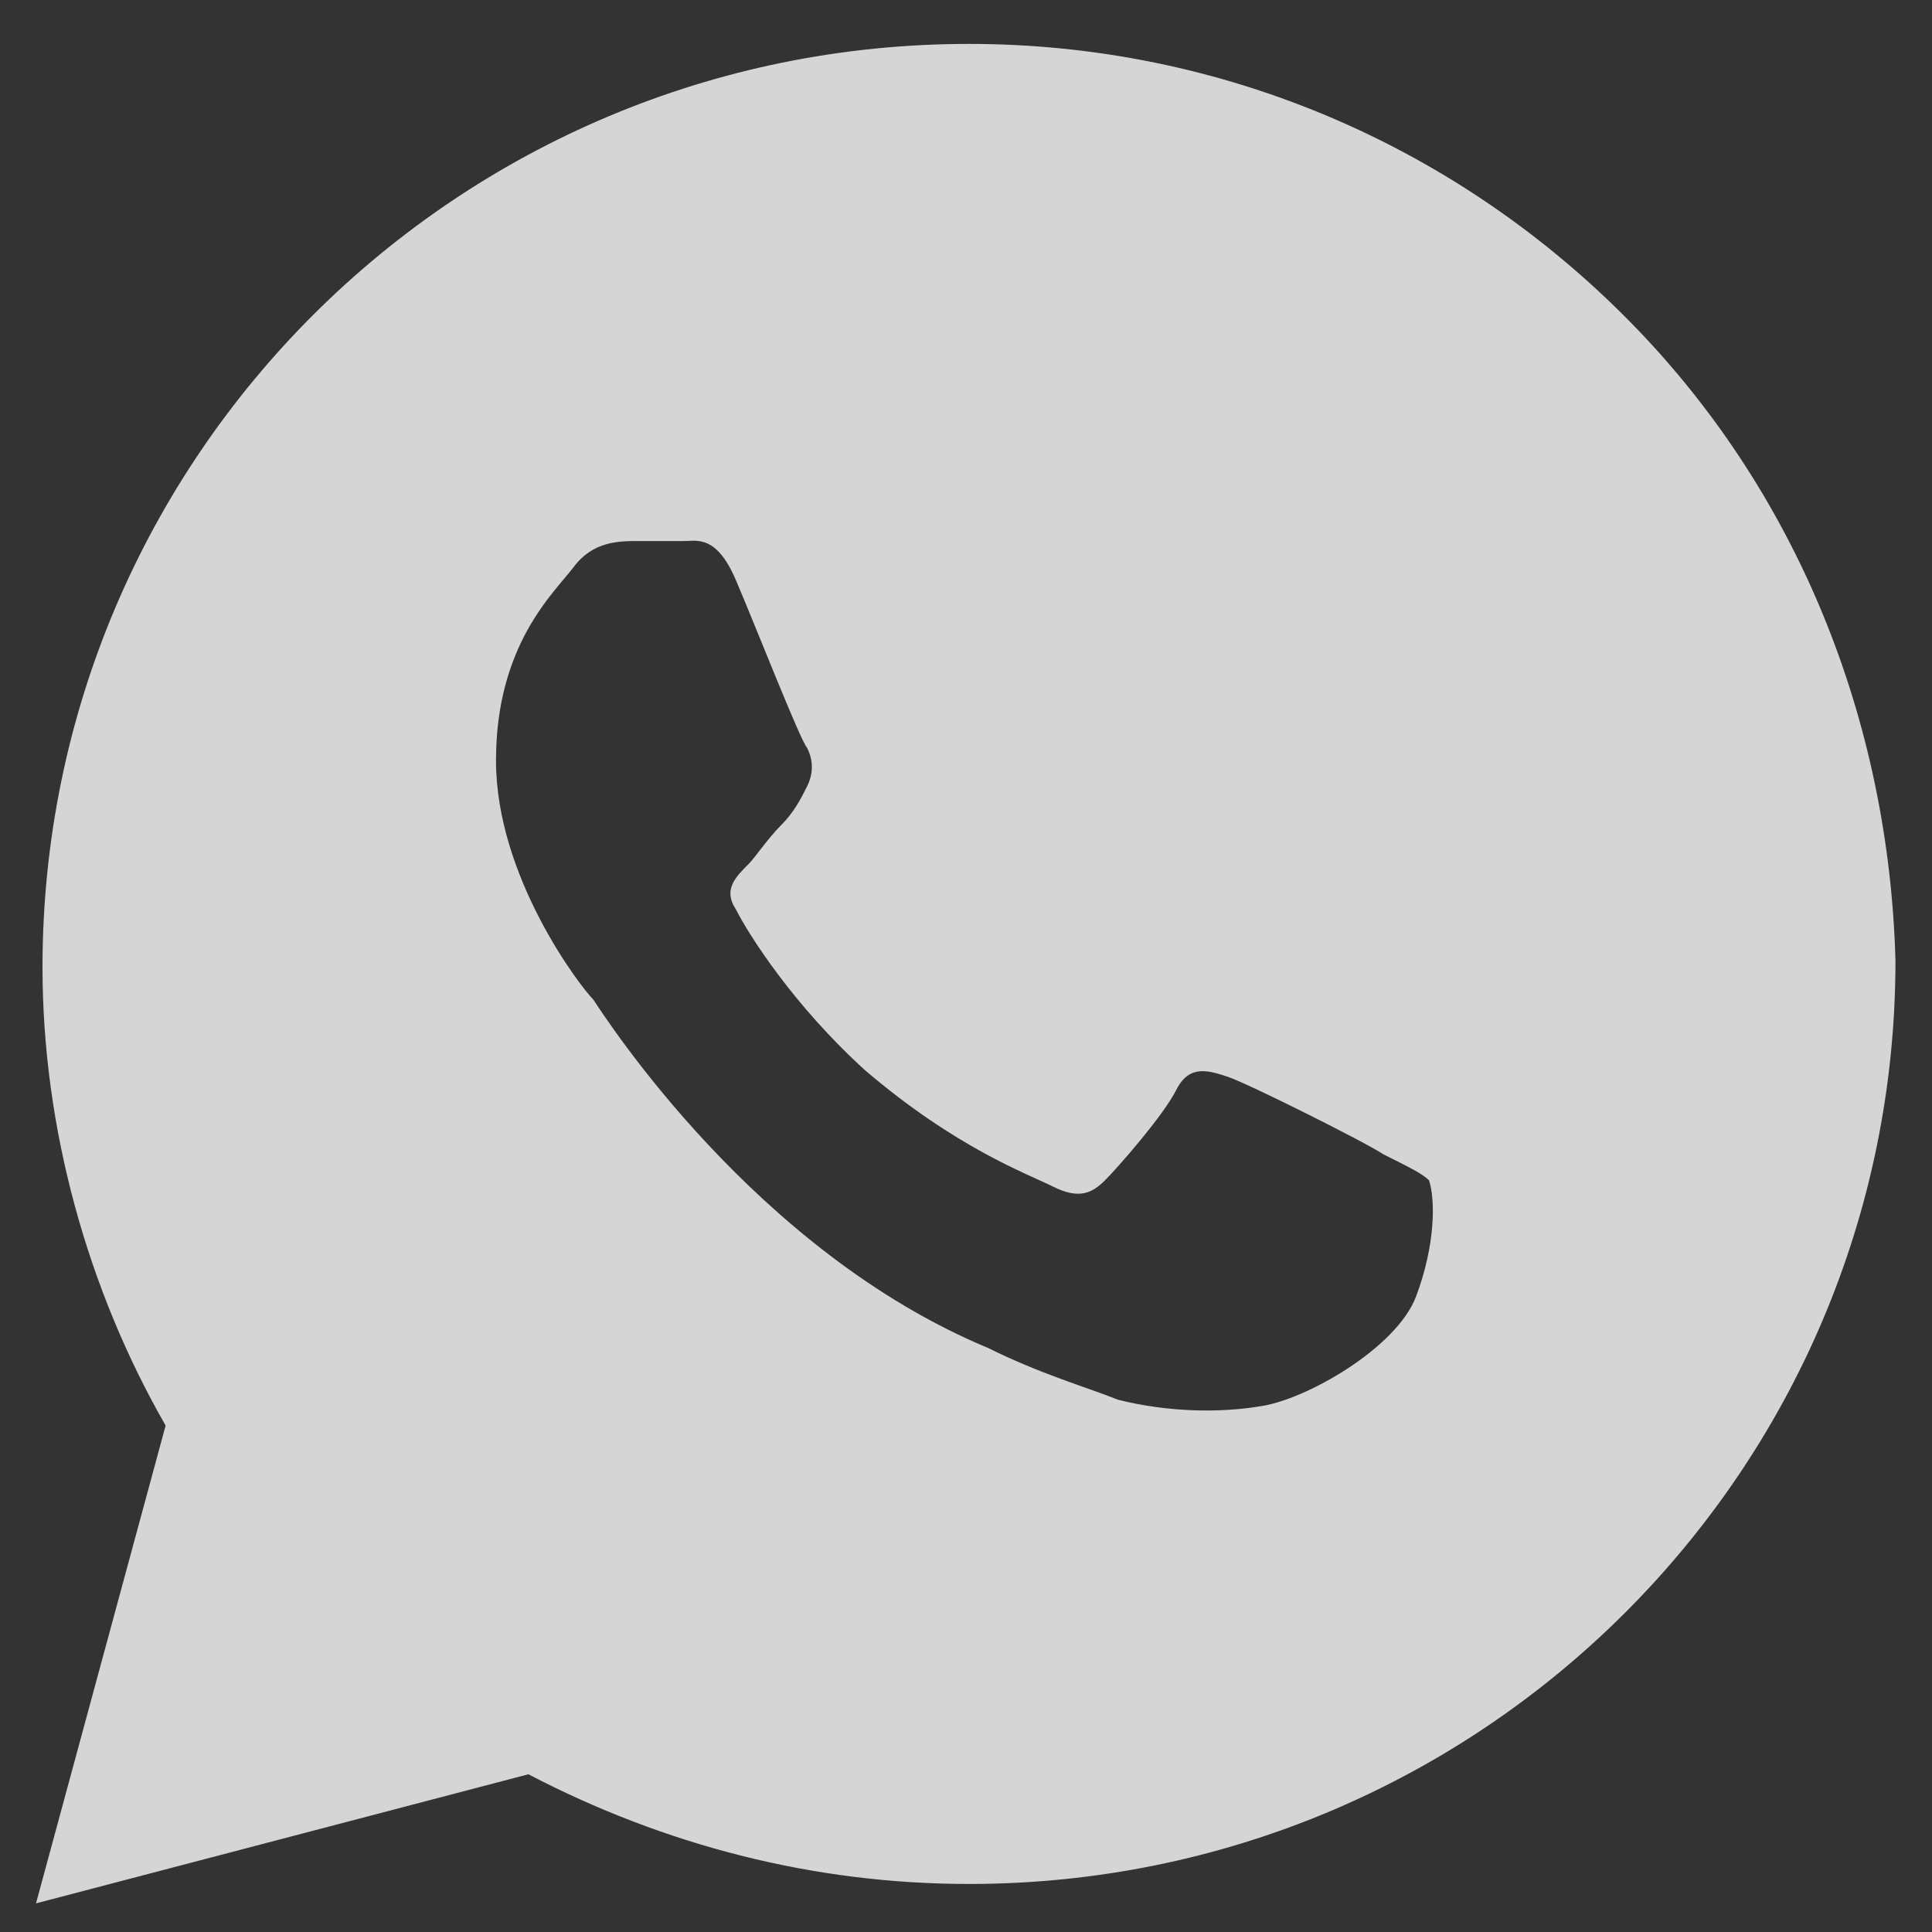
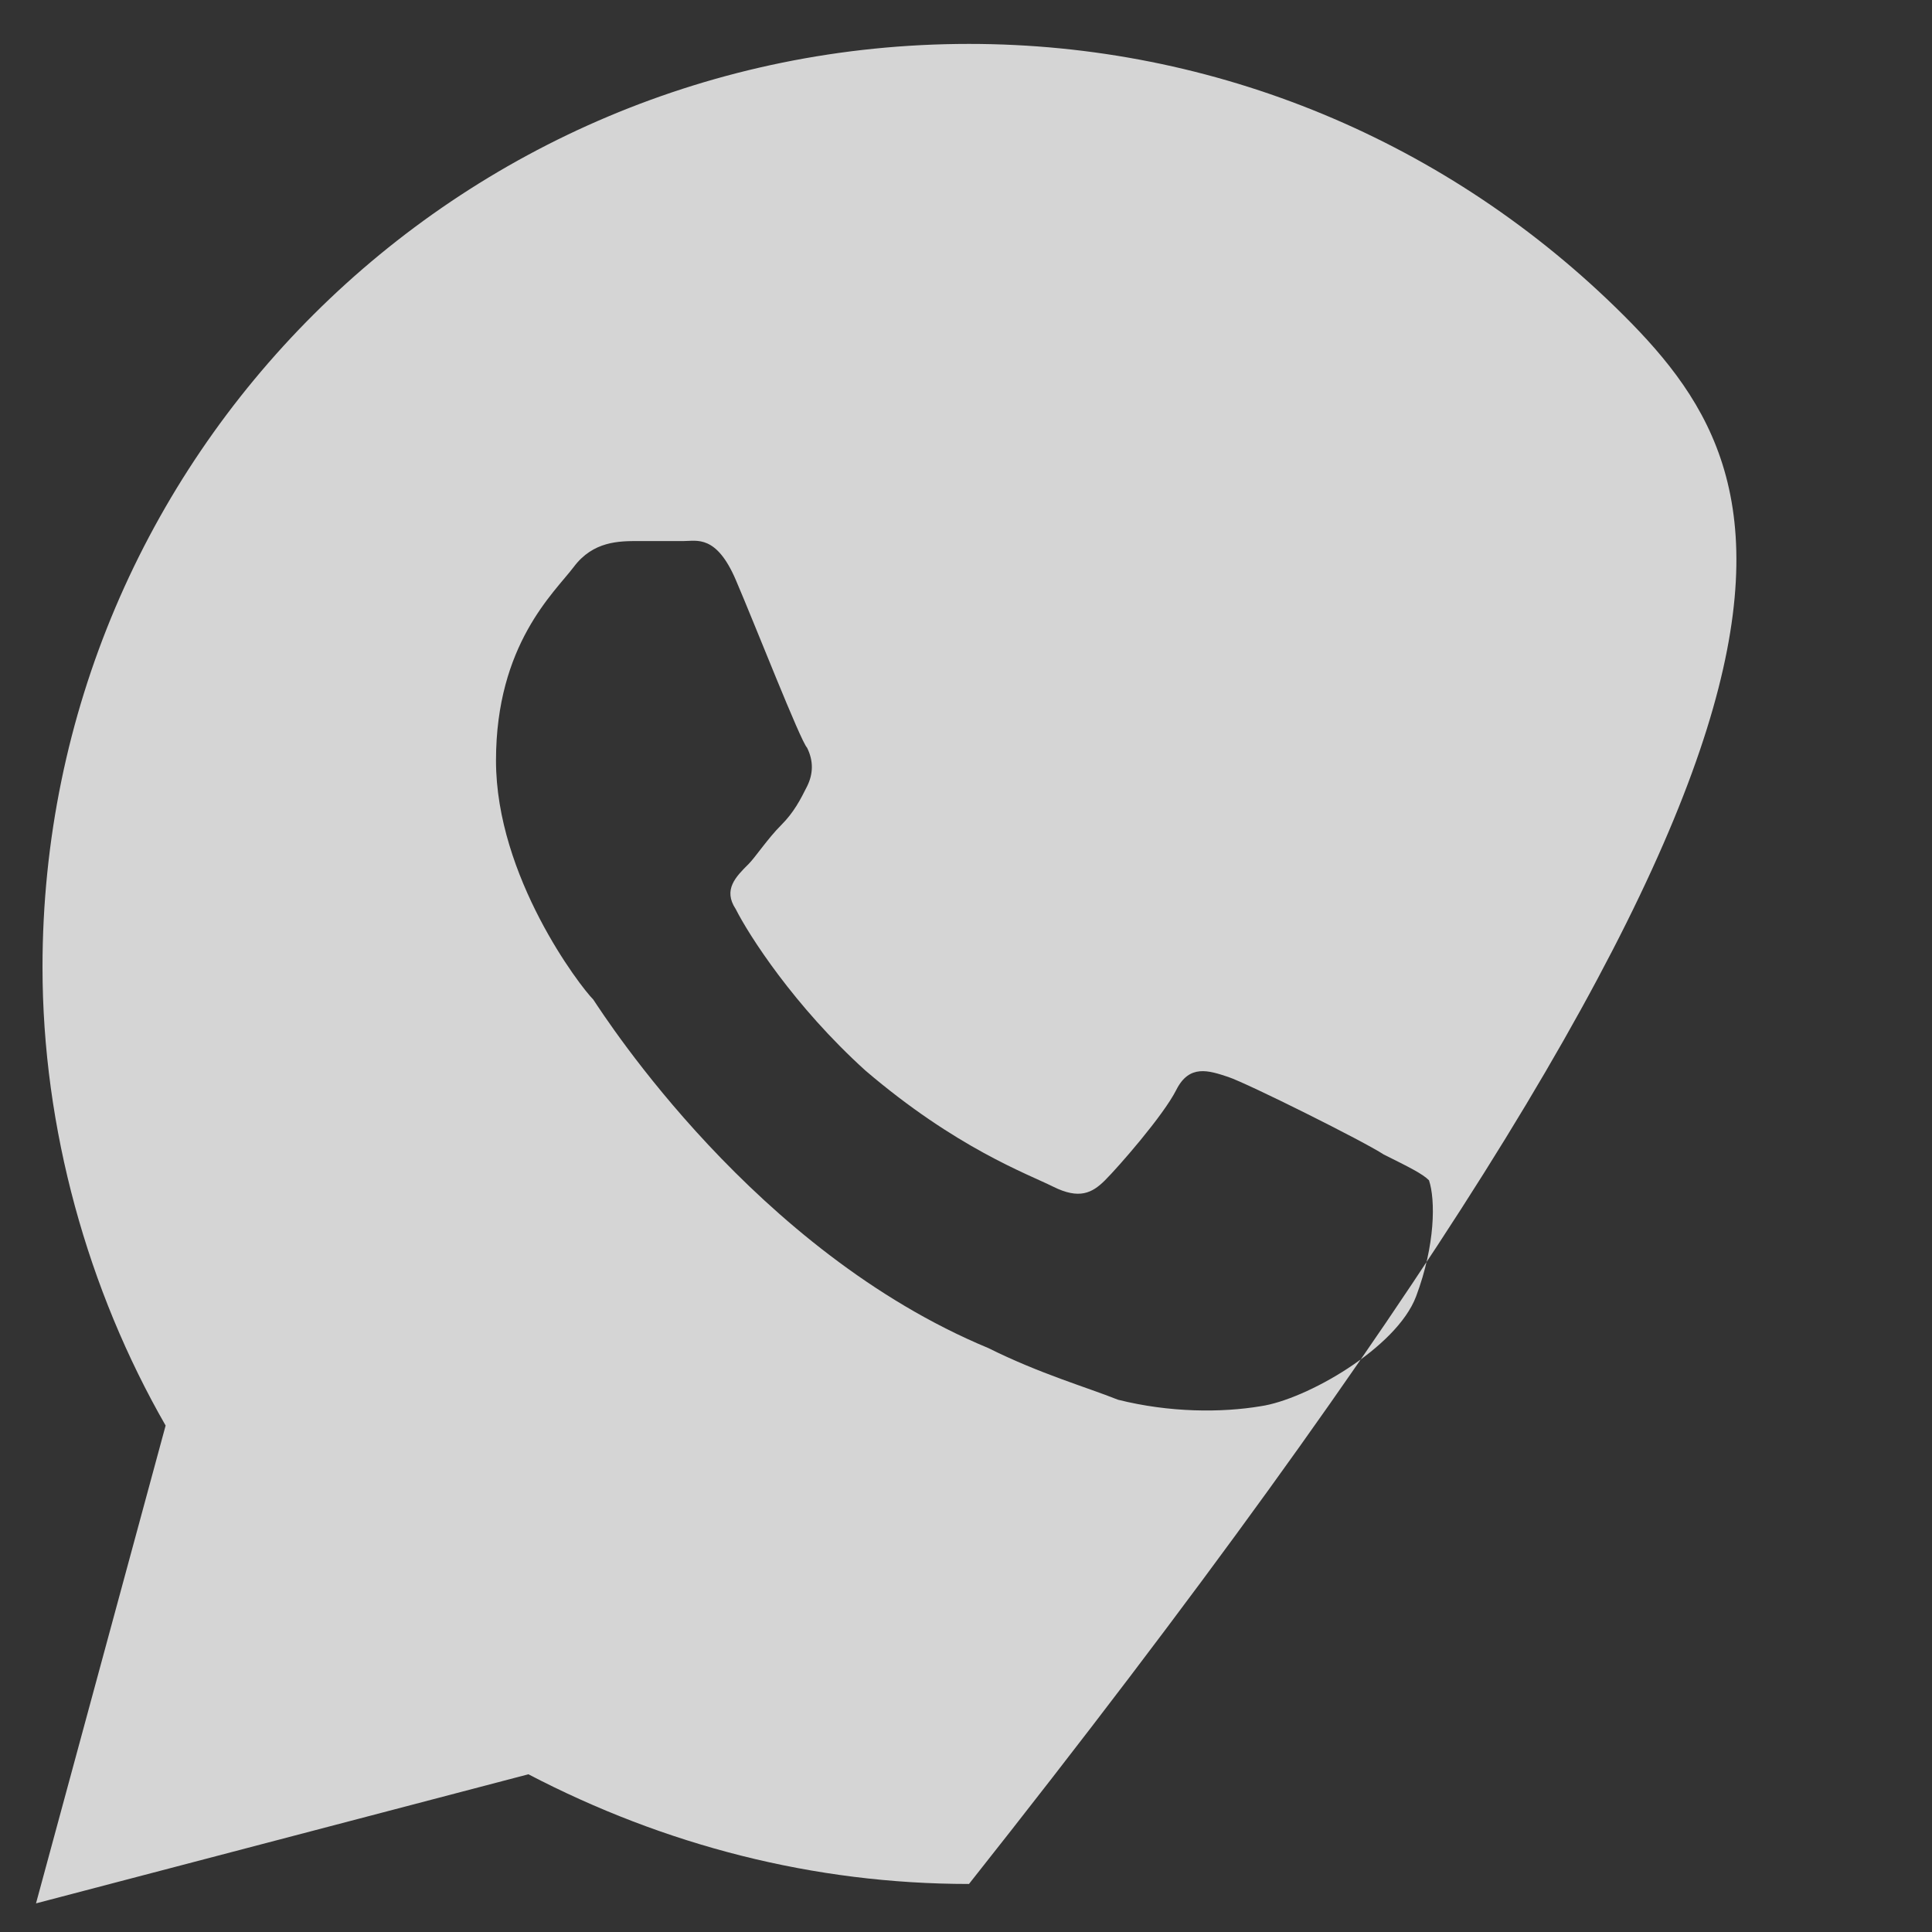
<svg xmlns="http://www.w3.org/2000/svg" width="22" height="22" viewBox="0 0 22 22" fill="none">
  <rect x="0" y="0" width="22" height="22" fill="#333333" stroke="none" />
-   <path d="M18.486 3.588C16.494 1.603 13.838 0.5 11.034 0.5C5.206 0.5 0.484 5.205 0.484 11.014C0.484 12.851 1 14.69 1.886 16.233L0.41 21.674L6.017 20.204C7.567 21.012 9.263 21.453 11.034 21.453C16.863 21.453 21.584 16.748 21.584 10.94C21.51 8.22 20.478 5.573 18.486 3.588ZM16.125 14.763C15.903 15.351 14.87 15.939 14.354 16.013C13.911 16.087 13.321 16.087 12.731 15.939C12.362 15.792 11.846 15.645 11.255 15.351C8.599 14.248 6.903 11.602 6.755 11.381C6.607 11.234 5.648 9.984 5.648 8.661C5.648 7.337 6.312 6.749 6.534 6.455C6.755 6.161 7.05 6.161 7.271 6.161C7.419 6.161 7.64 6.161 7.788 6.161C7.935 6.161 8.157 6.088 8.378 6.602C8.599 7.117 9.116 8.44 9.19 8.514C9.263 8.661 9.263 8.808 9.19 8.955C9.116 9.102 9.042 9.249 8.895 9.396C8.747 9.543 8.599 9.764 8.526 9.837C8.378 9.984 8.231 10.131 8.378 10.352C8.526 10.646 9.042 11.455 9.854 12.19C10.886 13.072 11.698 13.366 11.993 13.513C12.288 13.66 12.436 13.587 12.583 13.44C12.731 13.293 13.247 12.704 13.395 12.41C13.543 12.116 13.764 12.19 13.985 12.263C14.207 12.337 15.534 12.999 15.756 13.146C16.051 13.293 16.198 13.366 16.272 13.44C16.346 13.66 16.346 14.175 16.125 14.763Z" fill="#FEFEFE" fill-opacity="0.8" />
+   <path d="M18.486 3.588C16.494 1.603 13.838 0.5 11.034 0.5C5.206 0.5 0.484 5.205 0.484 11.014C0.484 12.851 1 14.69 1.886 16.233L0.41 21.674L6.017 20.204C7.567 21.012 9.263 21.453 11.034 21.453C21.51 8.22 20.478 5.573 18.486 3.588ZM16.125 14.763C15.903 15.351 14.87 15.939 14.354 16.013C13.911 16.087 13.321 16.087 12.731 15.939C12.362 15.792 11.846 15.645 11.255 15.351C8.599 14.248 6.903 11.602 6.755 11.381C6.607 11.234 5.648 9.984 5.648 8.661C5.648 7.337 6.312 6.749 6.534 6.455C6.755 6.161 7.05 6.161 7.271 6.161C7.419 6.161 7.64 6.161 7.788 6.161C7.935 6.161 8.157 6.088 8.378 6.602C8.599 7.117 9.116 8.44 9.19 8.514C9.263 8.661 9.263 8.808 9.19 8.955C9.116 9.102 9.042 9.249 8.895 9.396C8.747 9.543 8.599 9.764 8.526 9.837C8.378 9.984 8.231 10.131 8.378 10.352C8.526 10.646 9.042 11.455 9.854 12.19C10.886 13.072 11.698 13.366 11.993 13.513C12.288 13.66 12.436 13.587 12.583 13.44C12.731 13.293 13.247 12.704 13.395 12.41C13.543 12.116 13.764 12.19 13.985 12.263C14.207 12.337 15.534 12.999 15.756 13.146C16.051 13.293 16.198 13.366 16.272 13.44C16.346 13.66 16.346 14.175 16.125 14.763Z" fill="#FEFEFE" fill-opacity="0.8" />
</svg>